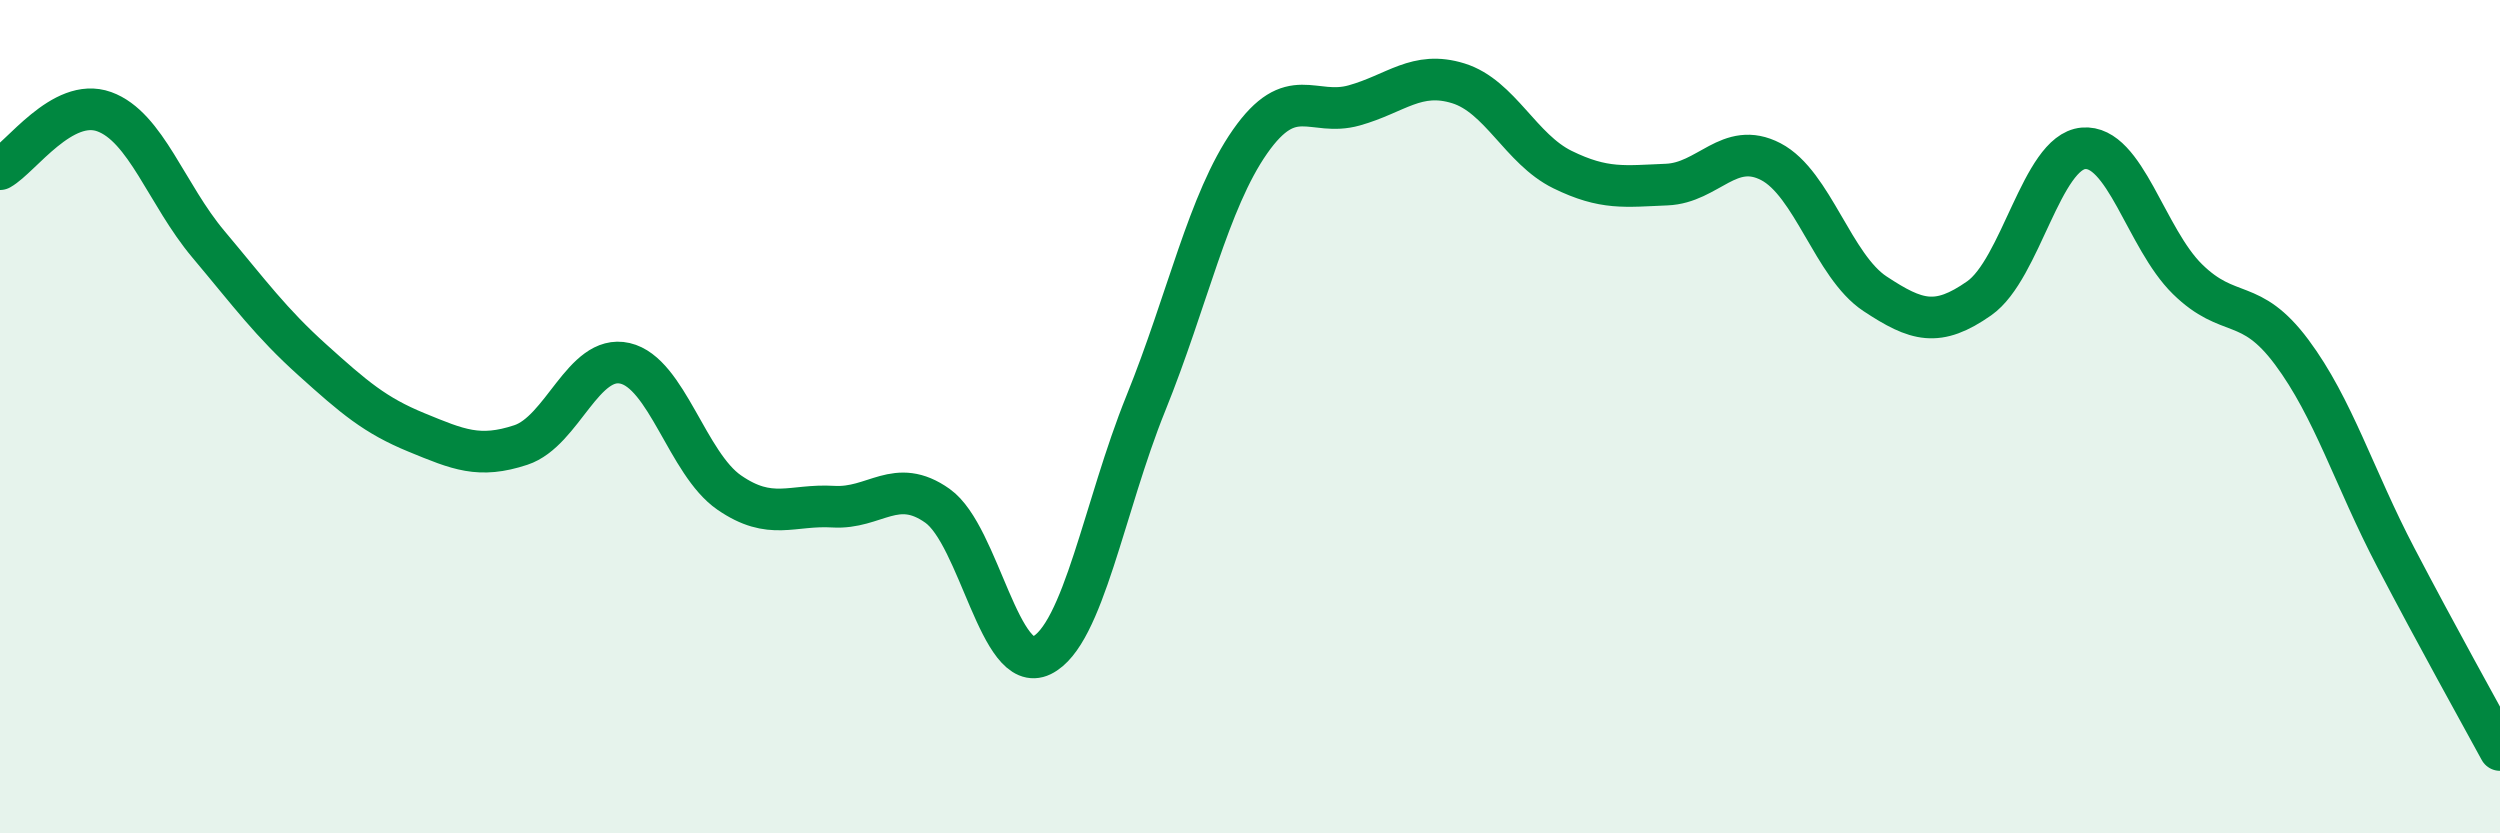
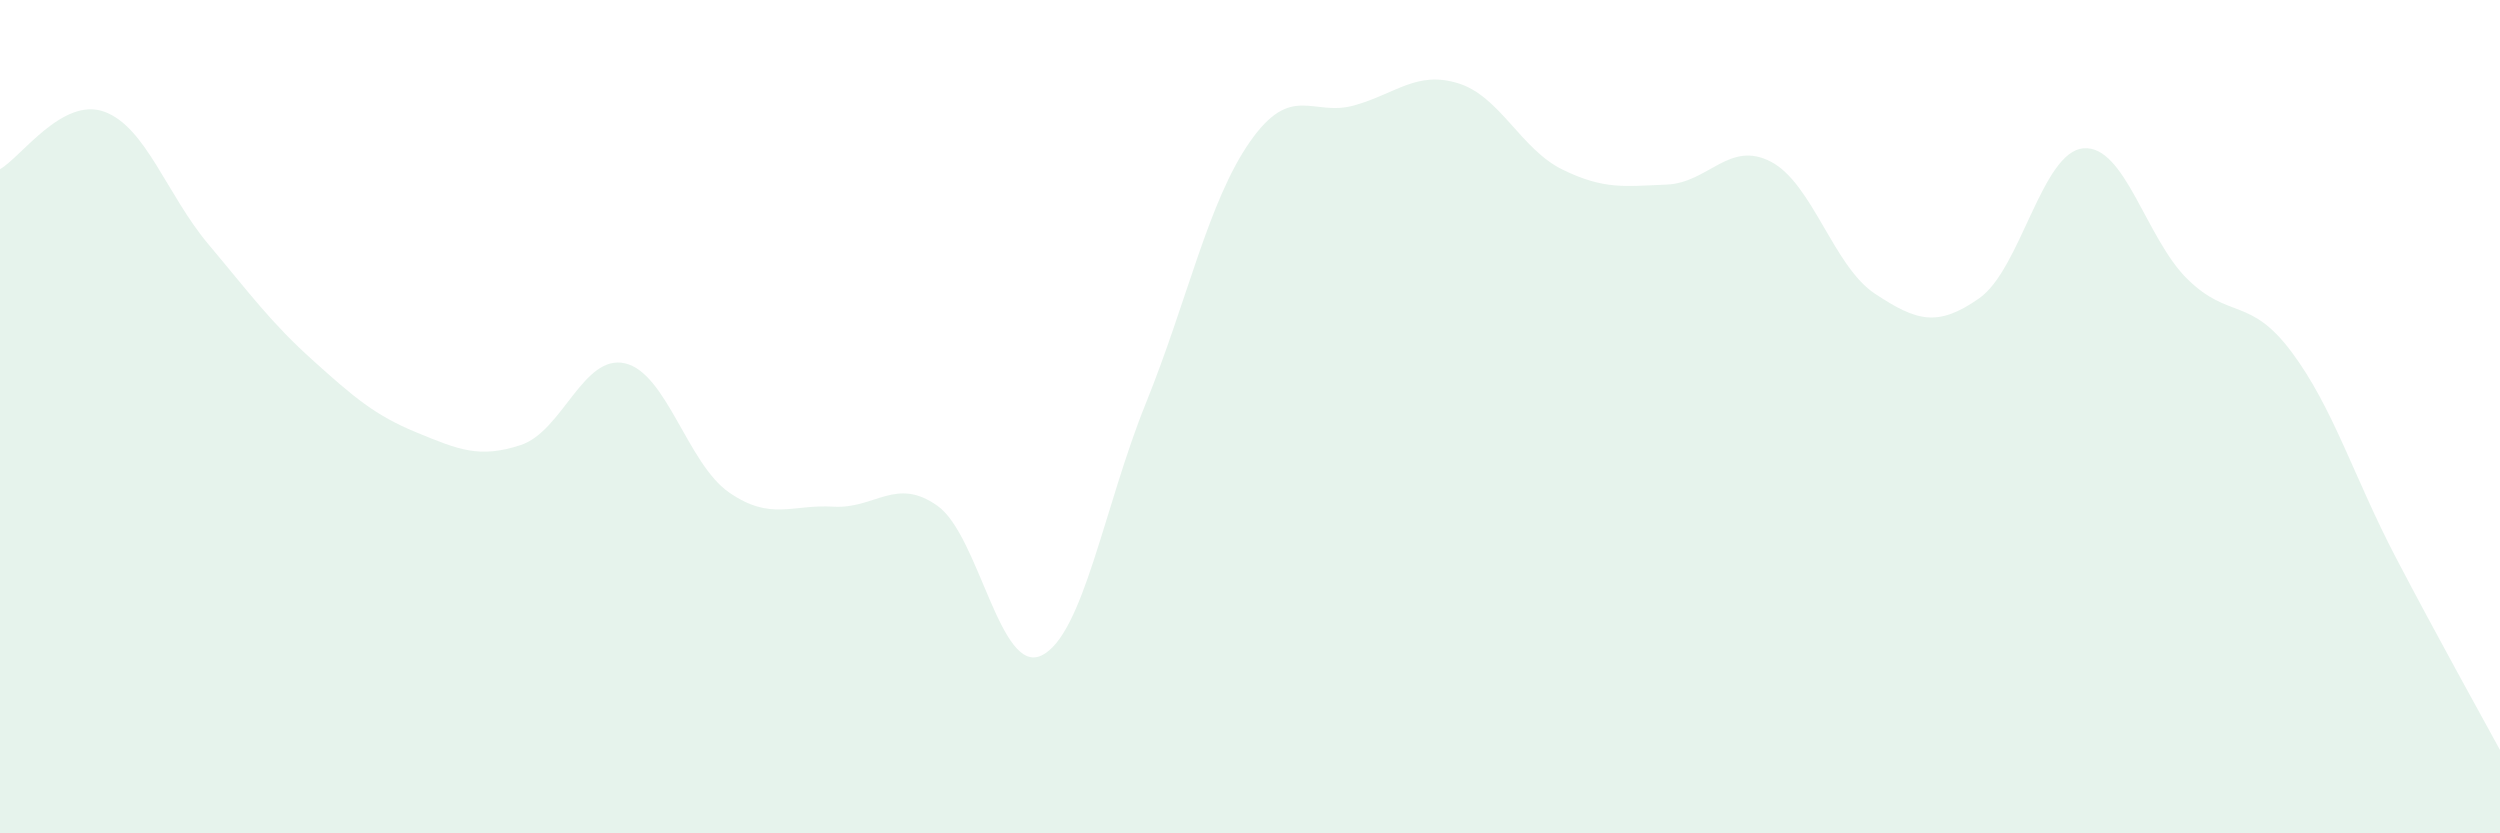
<svg xmlns="http://www.w3.org/2000/svg" width="60" height="20" viewBox="0 0 60 20">
  <path d="M 0,4.06 C 0.5,3.78 1.5,2.32 2.5,2.68 C 3.5,3.04 4,4.67 5,5.86 C 6,7.05 6.5,7.74 7.5,8.64 C 8.5,9.54 9,9.97 10,10.38 C 11,10.79 11.5,11.01 12.5,10.68 C 13.5,10.35 14,8.49 15,8.72 C 16,8.95 16.5,11.13 17.5,11.82 C 18.5,12.51 19,12.1 20,12.16 C 21,12.22 21.5,11.43 22.5,12.14 C 23.5,12.85 24,16.22 25,15.73 C 26,15.24 26.5,12.15 27.5,9.68 C 28.5,7.21 29,4.83 30,3.4 C 31,1.97 31.5,2.81 32.5,2.53 C 33.5,2.25 34,1.69 35,2 C 36,2.31 36.5,3.58 37.5,4.07 C 38.5,4.56 39,4.47 40,4.43 C 41,4.39 41.5,3.36 42.5,3.88 C 43.5,4.4 44,6.39 45,7.05 C 46,7.71 46.5,7.86 47.5,7.16 C 48.5,6.46 49,3.65 50,3.56 C 51,3.47 51.5,5.72 52.5,6.7 C 53.5,7.68 54,7.11 55,8.45 C 56,9.79 56.5,11.47 57.5,13.38 C 58.5,15.29 59.5,17.08 60,18L60 20L0 20Z" fill="#008740" opacity="0.1" stroke-linecap="round" stroke-linejoin="round" />
-   <path d="M 0,4.06 C 0.5,3.78 1.5,2.32 2.5,2.68 C 3.5,3.04 4,4.67 5,5.86 C 6,7.05 6.5,7.74 7.5,8.64 C 8.5,9.54 9,9.97 10,10.38 C 11,10.79 11.5,11.01 12.5,10.68 C 13.5,10.35 14,8.49 15,8.72 C 16,8.95 16.5,11.13 17.5,11.82 C 18.5,12.51 19,12.1 20,12.16 C 21,12.22 21.5,11.43 22.5,12.14 C 23.5,12.85 24,16.22 25,15.73 C 26,15.24 26.5,12.15 27.5,9.68 C 28.5,7.21 29,4.83 30,3.4 C 31,1.97 31.5,2.81 32.5,2.53 C 33.5,2.25 34,1.69 35,2 C 36,2.31 36.5,3.58 37.5,4.07 C 38.5,4.56 39,4.47 40,4.43 C 41,4.39 41.5,3.36 42.5,3.88 C 43.5,4.4 44,6.39 45,7.05 C 46,7.71 46.5,7.86 47.5,7.16 C 48.5,6.46 49,3.65 50,3.56 C 51,3.47 51.5,5.72 52.5,6.7 C 53.5,7.68 54,7.11 55,8.45 C 56,9.79 56.5,11.47 57.5,13.38 C 58.5,15.29 59.5,17.08 60,18" stroke="#008740" stroke-width="1" fill="none" stroke-linecap="round" stroke-linejoin="round" />
</svg>